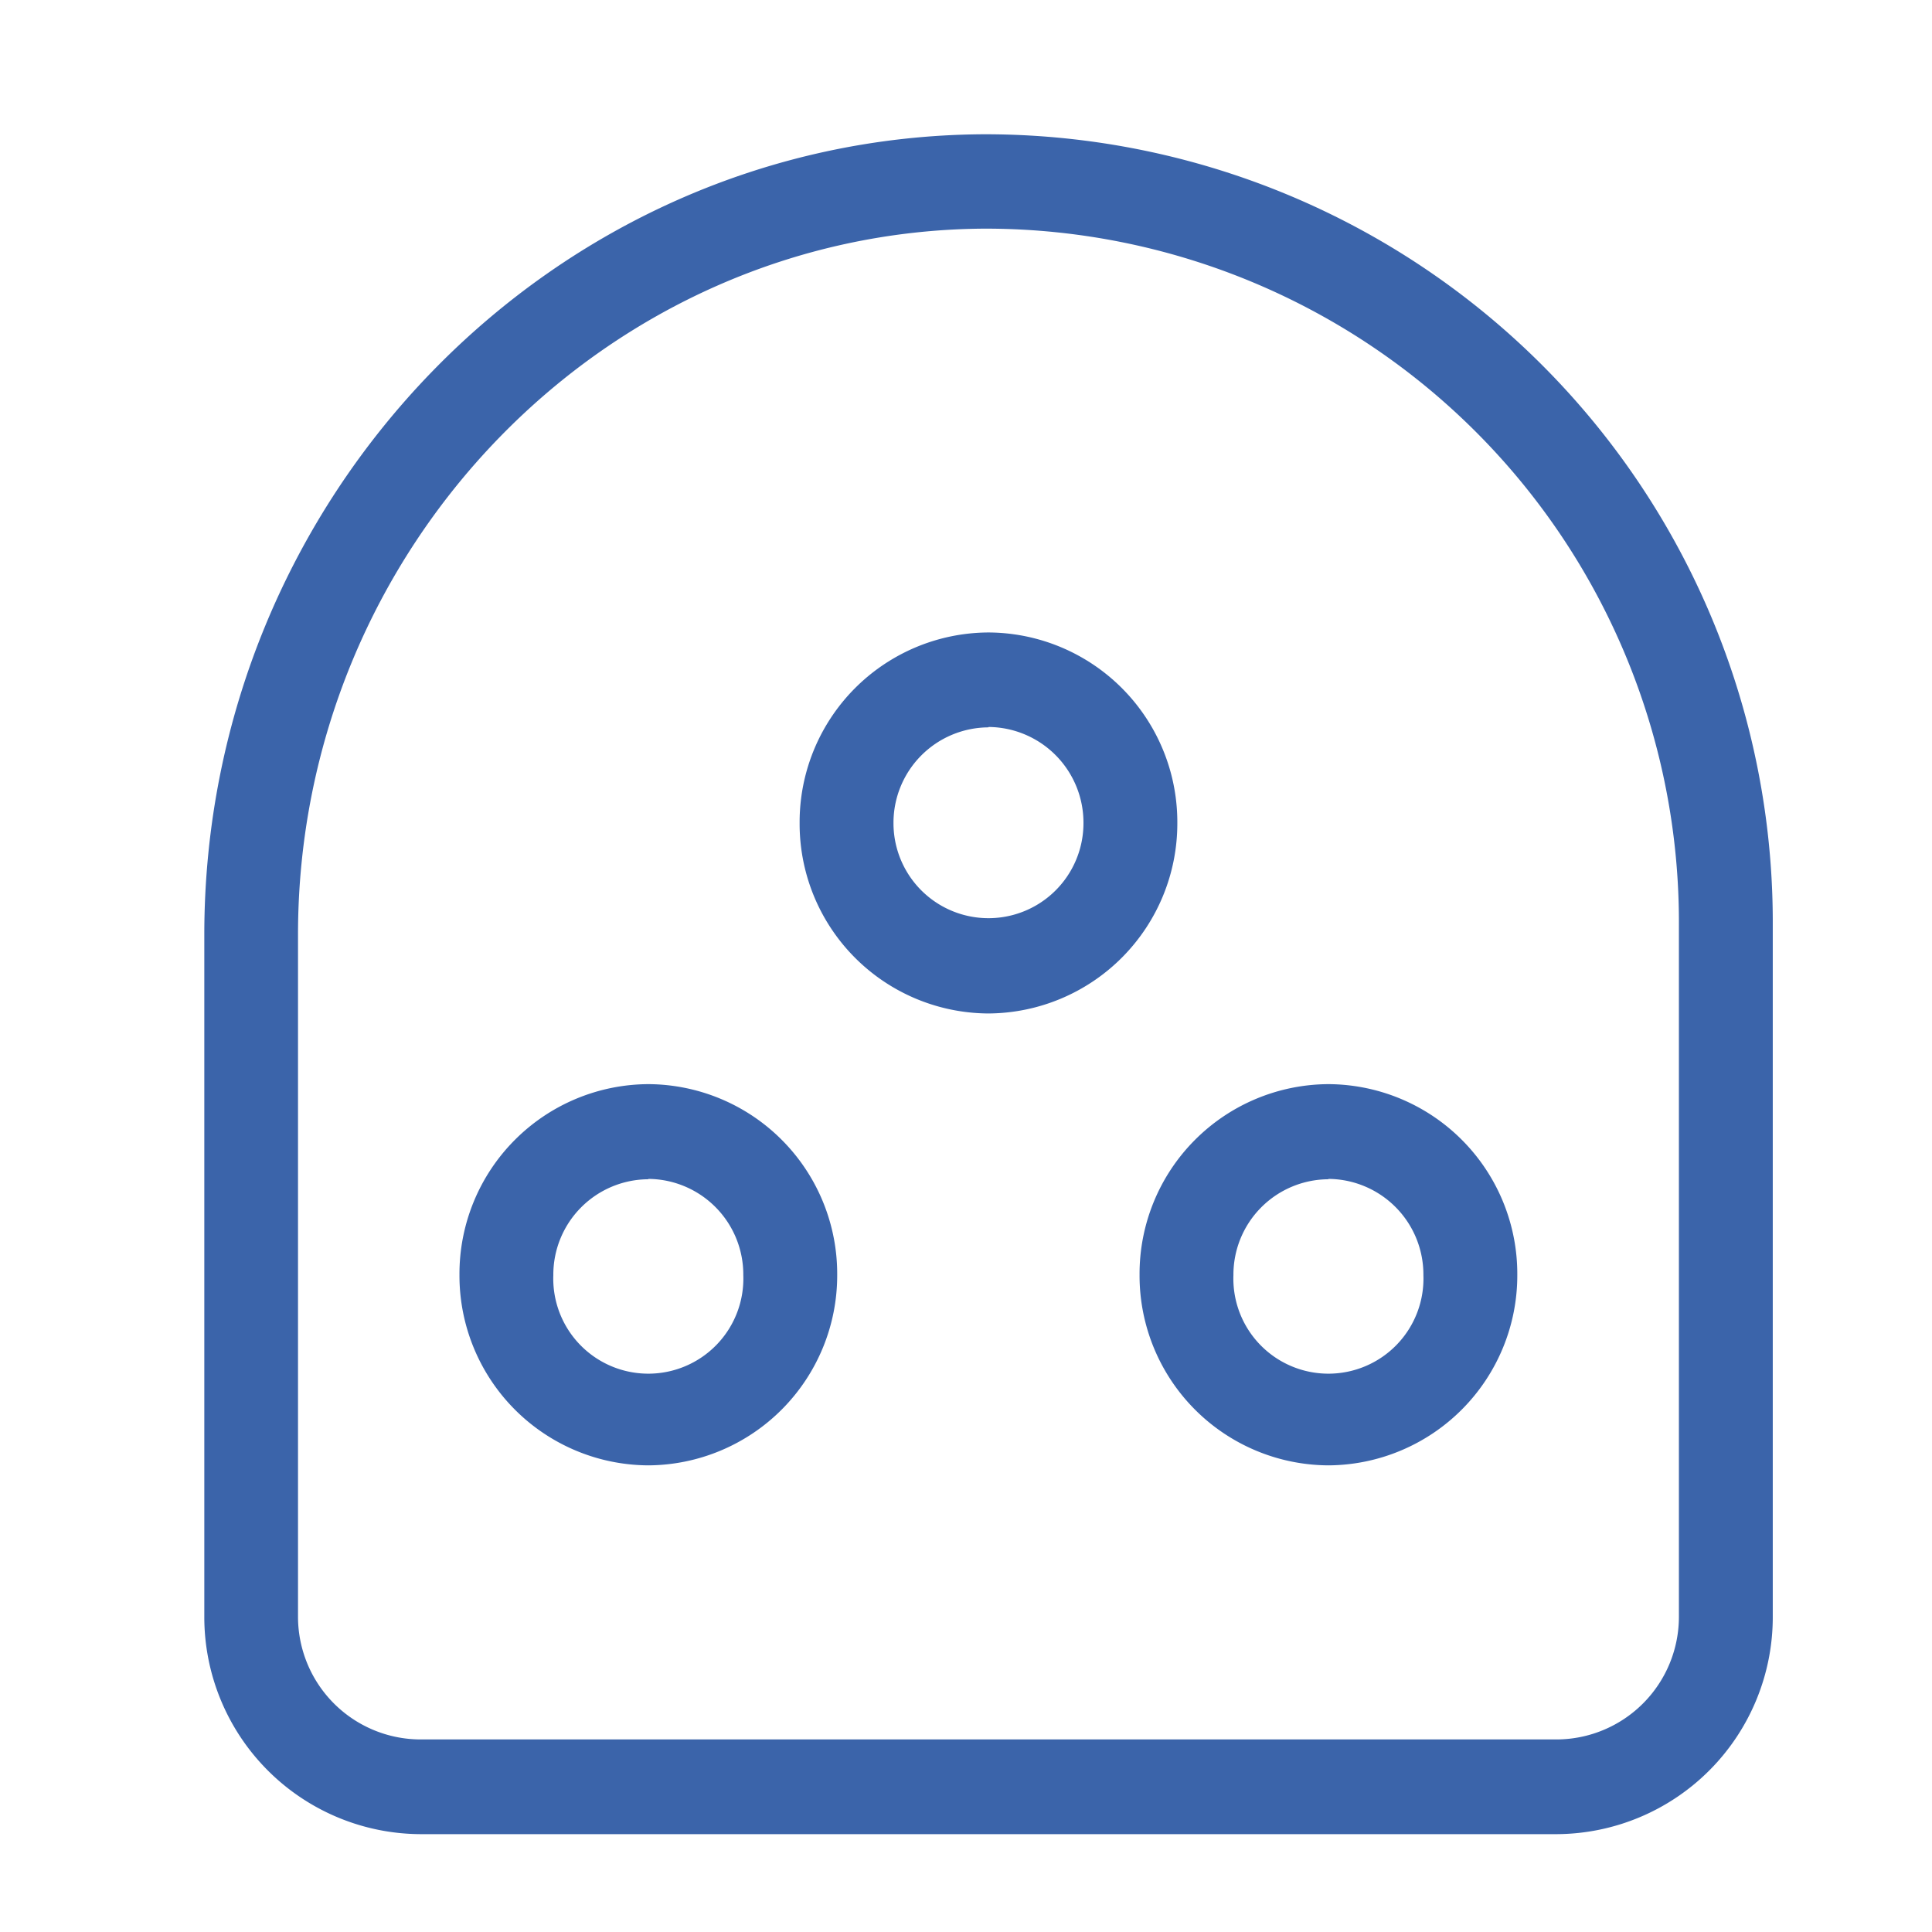
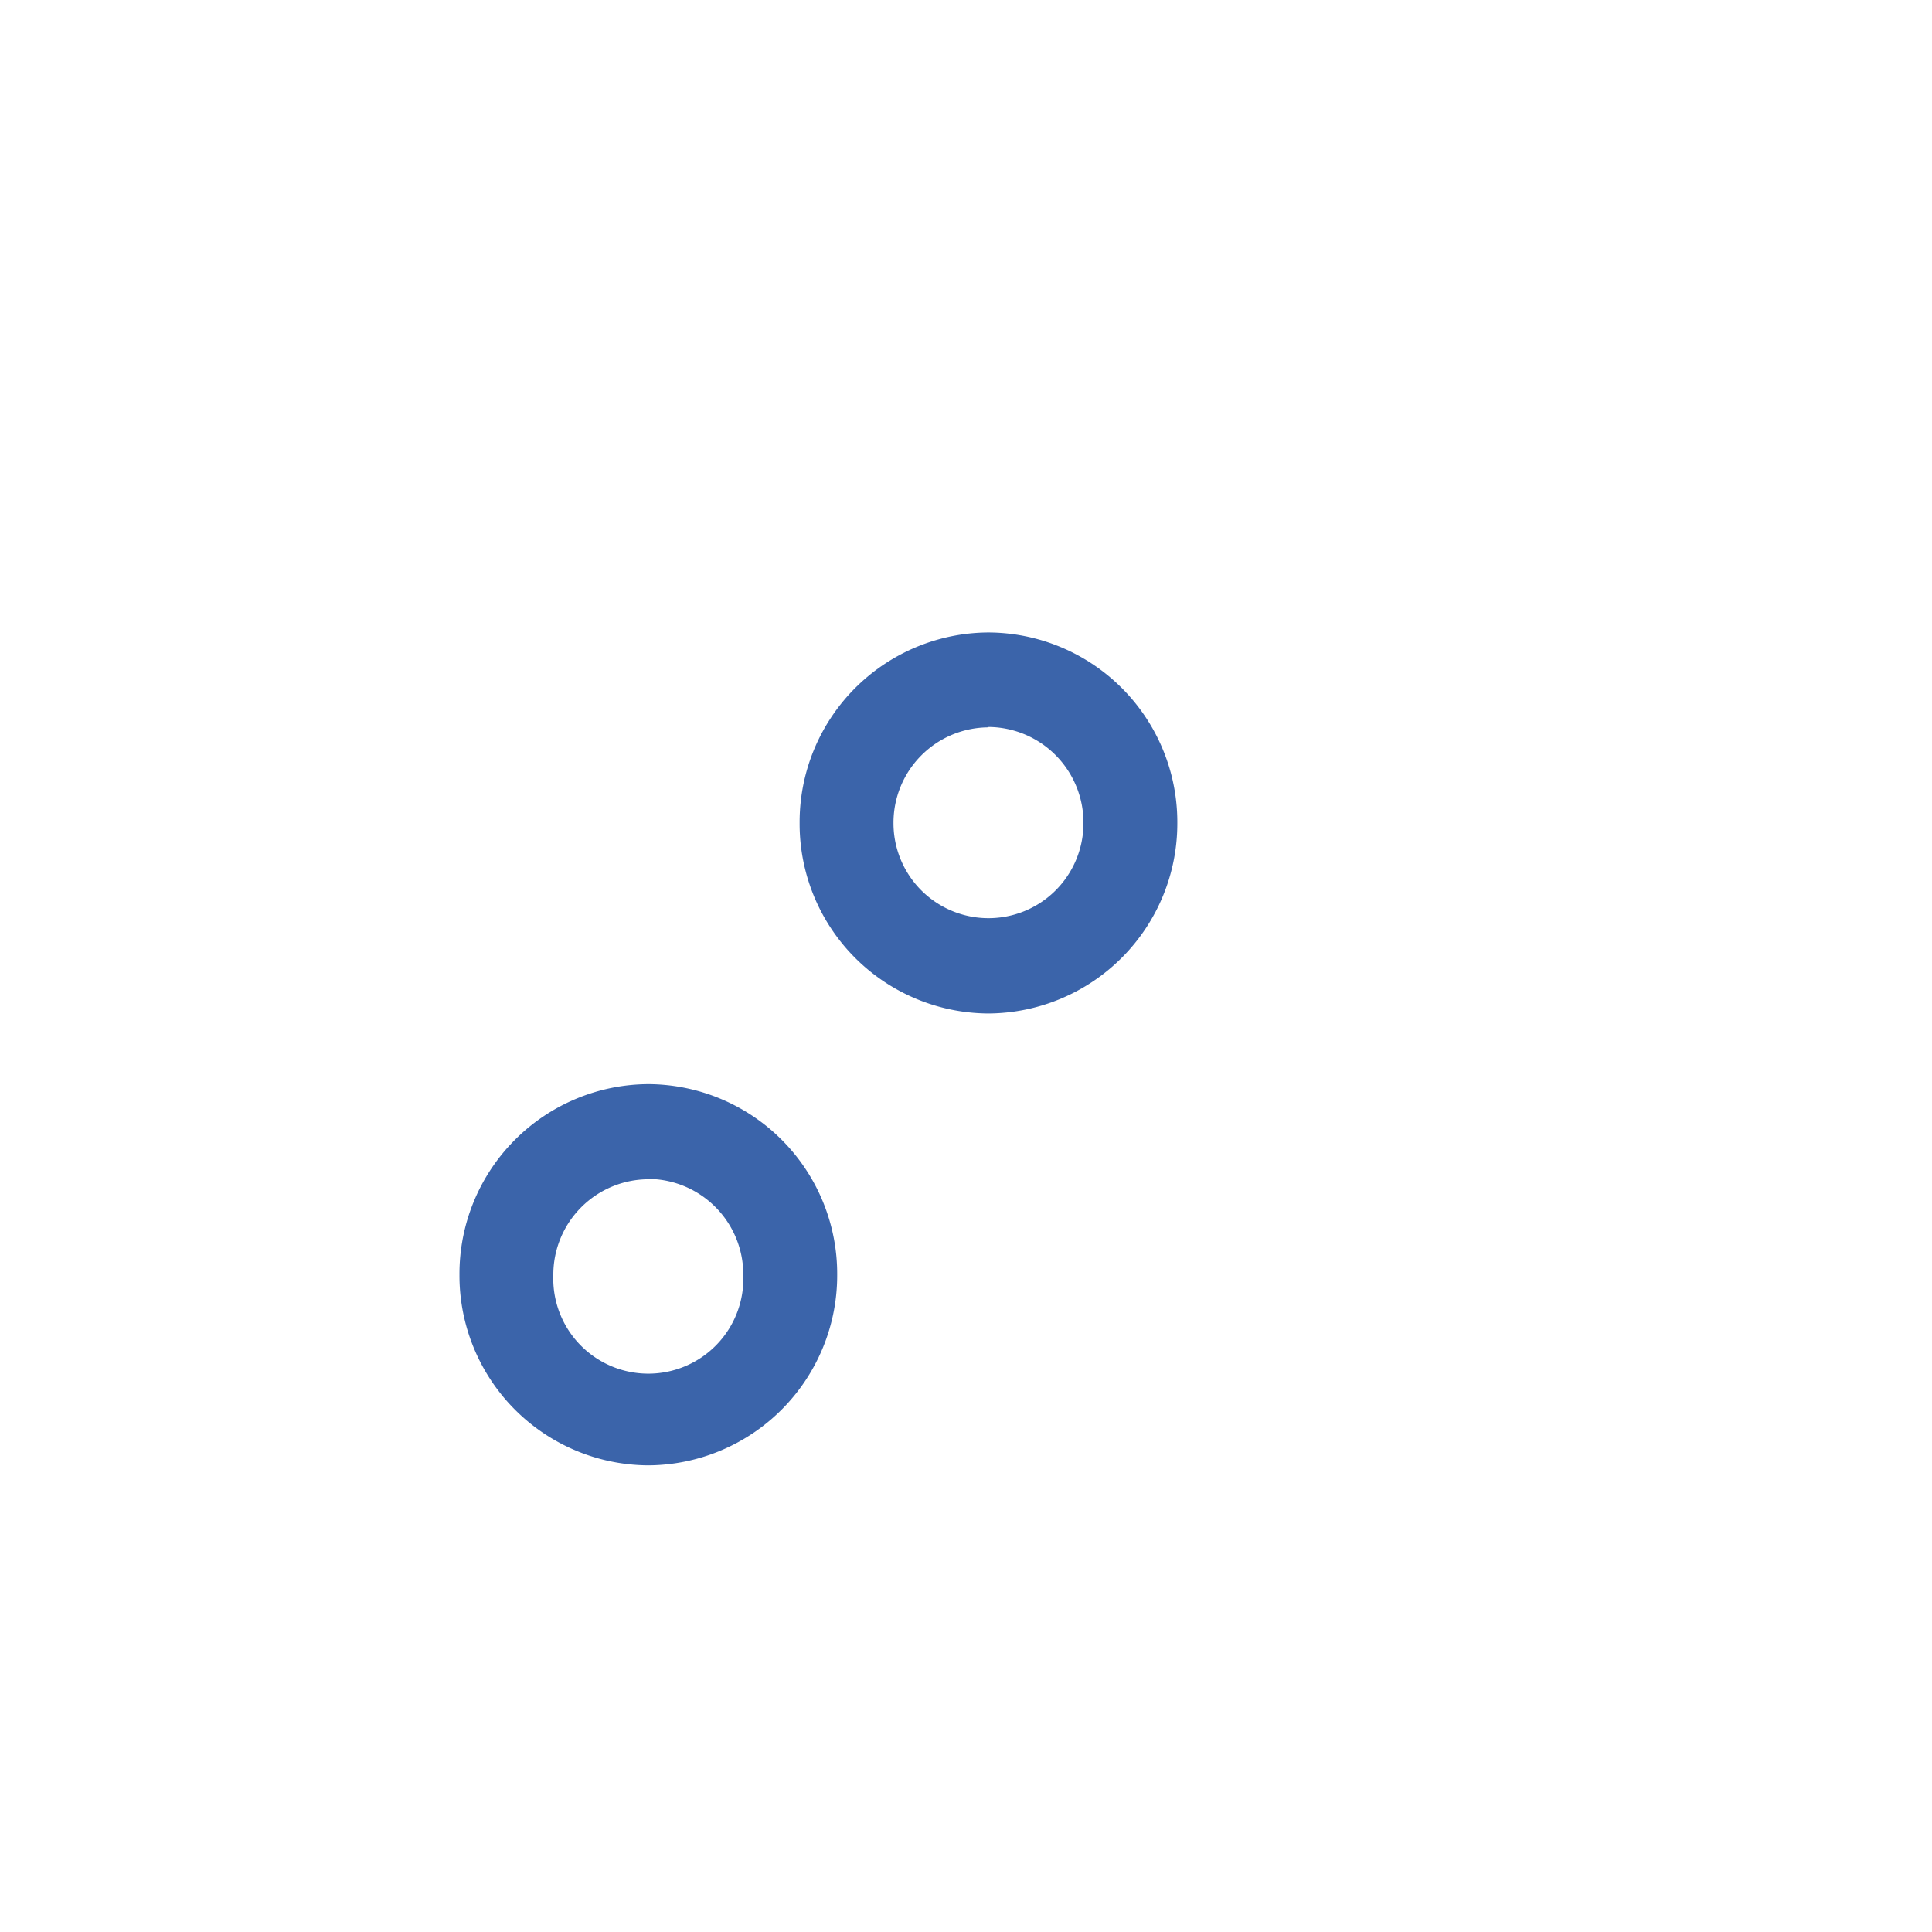
<svg xmlns="http://www.w3.org/2000/svg" width="60" height="60" viewBox="0 0 60 60">
  <defs>
    <clipPath id="clip-Artboard_10">
      <rect width="60" height="60" />
    </clipPath>
  </defs>
  <g id="Artboard_10" data-name="Artboard – 10" clip-path="url(#clip-Artboard_10)">
    <g id="Group_131" data-name="Group 131" transform="translate(6.34 4.17)">
      <g id="Group_119" data-name="Group 119">
-         <path id="Path_110" data-name="Path 110" d="M22.455,28.217H-12.851a6.743,6.743,0,0,1-6.7-6.765V.281c0-13.613,10.844-24.767,24.172-24.855A24.465,24.465,0,0,1,29.159-.185V21.452a6.742,6.742,0,0,1-6.7,6.765M4.8-21.643H4.637C-7.081-21.555-16.641-11.721-16.641.281V21.454a3.812,3.812,0,0,0,3.789,3.822H22.455a3.811,3.811,0,0,0,3.789-3.824V0A21.538,21.538,0,0,0,4.813-21.643Z" transform="translate(19.556 24.574)" fill="#3B64AA" />
-       </g>
+         </g>
      <g id="Group_120" data-name="Group 120" transform="translate(29.05 29.499)">
-         <path id="Path_111" data-name="Path 111" d="M3.136,6.328A5.894,5.894,0,0,1-2.731.407,5.893,5.893,0,0,1,3.136-5.511,5.893,5.893,0,0,1,9,.407,5.9,5.9,0,0,1,3.136,6.328m0-8.885A2.964,2.964,0,0,0,.184.42a2.952,2.952,0,1,0,5.9,0,2.97,2.97,0,0,0-2.95-2.988h0Z" transform="translate(2.731 5.511)" fill="#3B64AA" />
-       </g>
+         </g>
      <g id="Group_121" data-name="Group 121" transform="translate(7.929 29.499)">
        <path id="Path_112" data-name="Path 112" d="M3.136,6.328A5.894,5.894,0,0,1-2.731.407,5.893,5.893,0,0,1,3.136-5.511,5.893,5.893,0,0,1,9,.407,5.9,5.9,0,0,1,3.136,6.328m0-8.885A2.964,2.964,0,0,0,.184.42a2.952,2.952,0,1,0,5.9,0,2.97,2.97,0,0,0-2.95-2.988h0Z" transform="translate(2.731 5.511)" fill="#3B64AA" />
      </g>
      <g id="Group_122" data-name="Group 122" transform="translate(18.493 15.472)">
        <path id="Path_113" data-name="Path 113" d="M3.135,6.324A5.89,5.89,0,0,1-2.73.408,5.89,5.89,0,0,1,3.135-5.508,5.89,5.89,0,0,1,9,.408,5.9,5.9,0,0,1,3.135,6.324m0-8.885A2.963,2.963,0,0,0,.185.415a2.95,2.95,0,1,0,5.9,0,2.971,2.971,0,0,0-2.95-2.988Z" transform="translate(2.73 5.508)" fill="#3B64AA" />
      </g>
    </g>
  </g>
</svg>